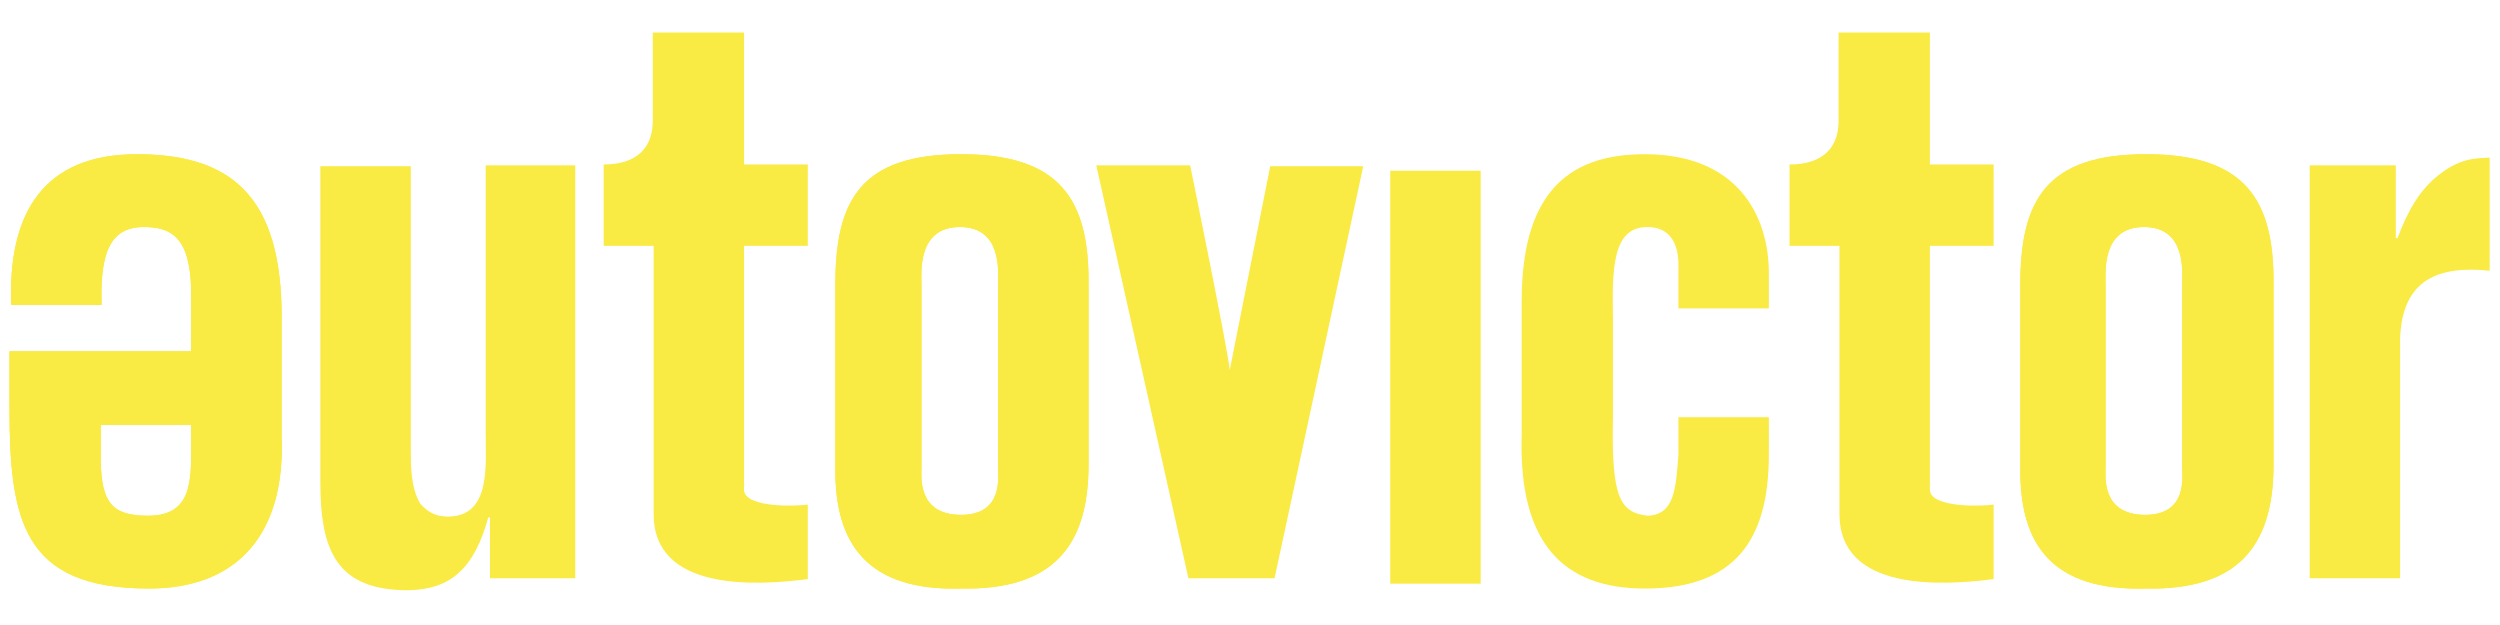
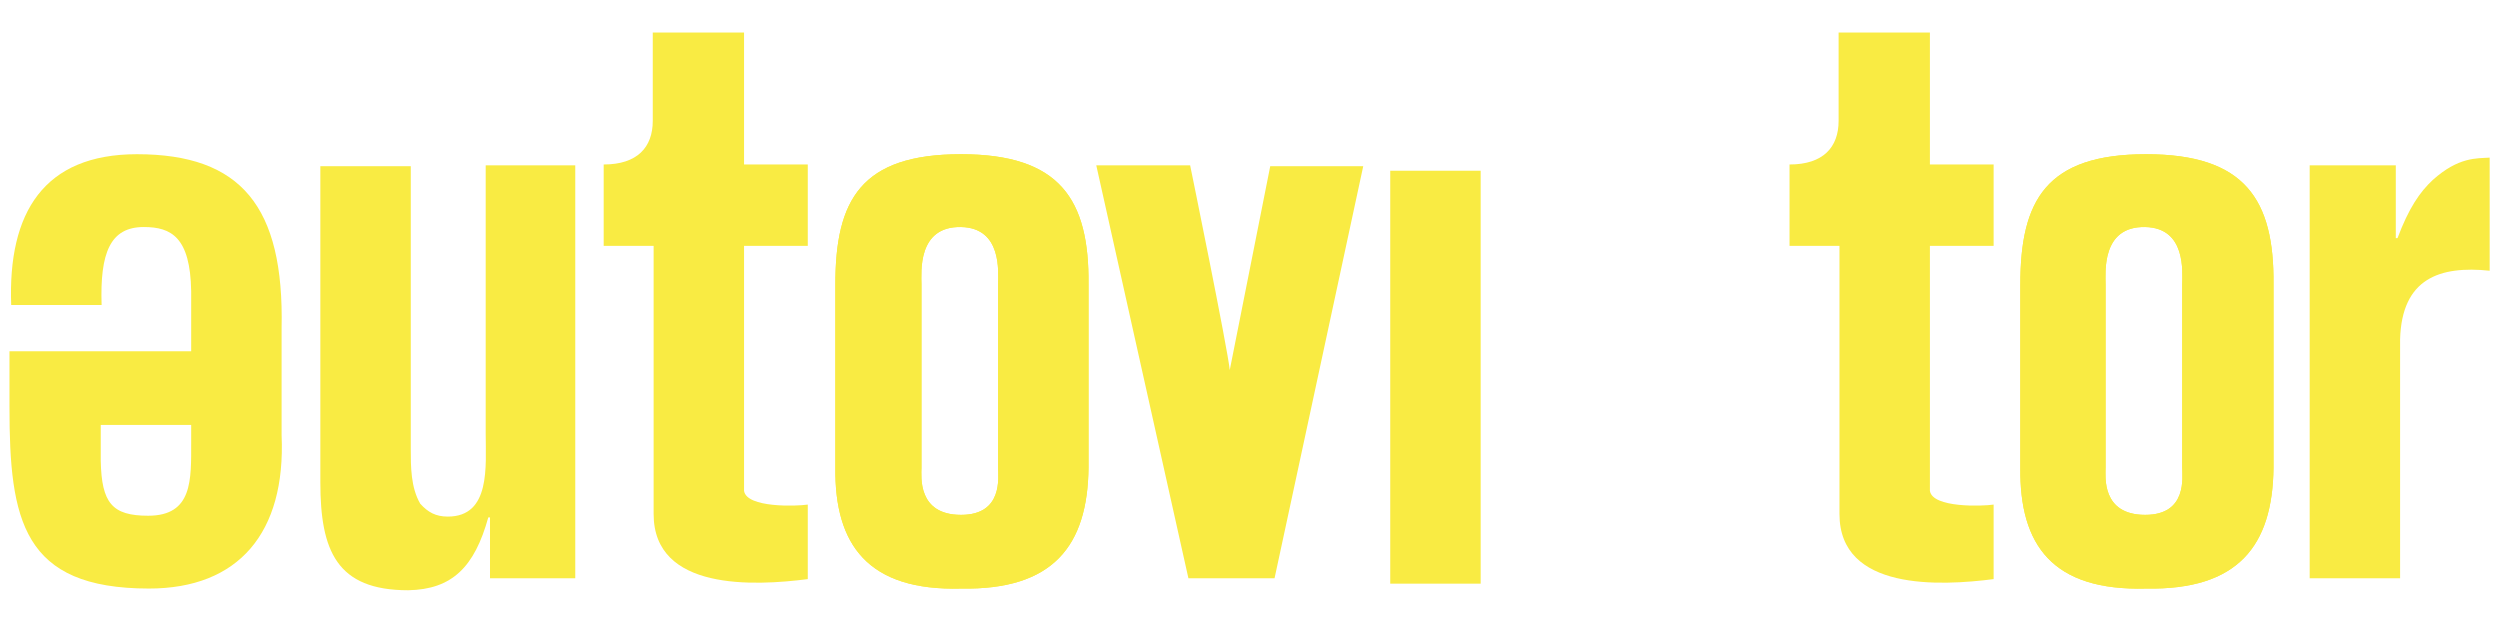
<svg xmlns="http://www.w3.org/2000/svg" width="180" height="45" viewBox="0 0 180 45" fill="none">
  <path fill-rule="evenodd" clip-rule="evenodd" d="M20.275 23.624C20.461 14.865 17.361 11.103 9.858 11.103C3.162 11.103 0.558 15.297 0.806 21.959H7.316C7.192 18.196 7.936 16.346 10.354 16.346C12.338 16.346 13.703 17.086 13.765 20.972V25.289H0.682V29.299C0.682 37.44 1.612 42.375 10.726 42.375C17.175 42.375 20.585 38.366 20.275 31.334V23.624ZM13.765 30.594V31.828C13.765 34.541 13.889 37.132 10.664 37.132C8.06 37.132 7.316 36.207 7.254 33.184V30.594H13.765Z" fill="#F9EB43" />
-   <path d="M20.275 23.624C20.461 14.865 17.361 11.103 9.858 11.103C3.162 11.103 0.558 15.297 0.806 21.959H7.316C7.192 18.196 7.936 16.346 10.354 16.346C12.338 16.346 13.703 17.086 13.765 20.972V25.289H0.682V29.299C0.682 37.44 1.612 42.375 10.726 42.375C17.175 42.375 20.585 38.366 20.275 31.334V23.624ZM13.765 30.594V31.828C13.765 34.541 13.889 37.132 10.664 37.132C8.06 37.132 7.316 36.207 7.254 33.184V30.594H13.765Z" fill="#F9EB43" />
-   <path d="M127.357 22.205V19.861C127.419 15.42 125.001 11.103 118.429 11.103C113.468 11.103 109.562 13.323 109.562 21.65V31.272C109.314 39.167 112.6 42.375 118.429 42.375C124.877 42.375 127.357 38.921 127.357 32.753V30.039H120.847V32.753C120.661 35.097 120.599 37.07 118.615 37.132C116.63 36.885 116.01 35.837 116.134 30.039V23.007C116.072 19.368 116.072 16.346 118.615 16.346C120.041 16.346 120.785 17.271 120.847 18.874V22.205H127.357Z" fill="#F9EB43" />
  <path d="M106.608 42.023V12.293H100.098V42.023H106.608Z" fill="#F9EB43" />
  <path d="M58.16 36.33C57.354 36.453 53.758 36.577 53.572 35.343V17.703H58.16V11.843H53.572V2.344H46.999V8.697C46.999 10.609 45.883 11.843 43.465 11.843C43.465 13.2 43.465 17.703 43.465 17.703H47.061V37.009C47.061 42.56 54.316 42.19 58.16 41.696V36.33Z" fill="#F9EB43" />
  <path d="M143.541 36.33C142.735 36.453 139.139 36.577 138.953 35.343V17.703H143.541V11.843H138.953V2.344H132.38V8.697C132.38 10.609 131.264 11.843 128.846 11.843C128.846 13.2 128.846 17.703 128.846 17.703H132.442V37.009C132.442 42.56 139.697 42.19 143.541 41.696V36.33Z" fill="#F9EB43" />
  <path fill-rule="evenodd" clip-rule="evenodd" d="M66.345 20.478C66.345 19.615 66.035 16.284 69.197 16.346C72.174 16.407 71.864 19.615 71.864 20.478V33.678C71.864 34.356 72.236 37.07 69.197 37.07C66.035 37.07 66.345 34.295 66.345 33.678V20.478ZM69.197 42.375C75.832 42.498 78.312 39.291 78.374 33.678V20.478C78.436 14.372 76.328 11.103 69.197 11.103C62.005 11.103 60.145 14.372 60.145 20.478V33.678C60.083 39.229 62.501 42.56 69.197 42.375Z" fill="#F9EB43" />
  <path d="M66.345 20.478C66.345 19.615 66.035 16.284 69.197 16.346C72.174 16.407 71.864 19.615 71.864 20.478V33.678C71.864 34.356 72.236 37.07 69.197 37.07C66.035 37.07 66.345 34.295 66.345 33.678V20.478ZM69.197 42.375C75.832 42.498 78.312 39.291 78.374 33.678V20.478C78.436 14.372 76.328 11.103 69.197 11.103C62.005 11.103 60.145 14.372 60.145 20.478V33.678C60.083 39.229 62.501 42.56 69.197 42.375Z" fill="#F9EB43" />
  <path fill-rule="evenodd" clip-rule="evenodd" d="M151.602 20.478C151.602 19.615 151.292 16.284 154.454 16.346C157.43 16.407 157.12 19.615 157.12 20.478V33.678C157.12 34.356 157.492 37.07 154.454 37.07C151.292 37.07 151.602 34.295 151.602 33.678V20.478ZM154.516 42.375C161.15 42.498 163.631 39.291 163.693 33.678V20.478C163.755 14.372 161.646 11.103 154.516 11.103C147.323 11.103 145.463 14.433 145.463 20.478V33.678C145.401 39.229 147.757 42.56 154.516 42.375Z" fill="#F9EB43" />
  <path d="M151.602 20.478C151.602 19.615 151.292 16.284 154.454 16.346C157.43 16.407 157.12 19.615 157.12 20.478V33.678C157.12 34.356 157.492 37.07 154.454 37.07C151.292 37.07 151.602 34.295 151.602 33.678V20.478ZM154.516 42.375C161.15 42.498 163.631 39.291 163.693 33.678V20.478C163.755 14.372 161.646 11.103 154.516 11.103C147.323 11.103 145.463 14.433 145.463 20.478V33.678C145.401 39.229 147.757 42.56 154.516 42.375Z" fill="#F9EB43" />
  <path d="M35.218 41.635H41.419V11.904H34.97V31.211C34.97 33.554 35.342 37.194 32.242 37.194C31.374 37.194 30.816 36.885 30.258 36.269C29.576 35.096 29.576 33.616 29.576 32.321V11.966H23.065V34.726C23.065 39.661 24.244 42.498 29.39 42.498C32.552 42.437 34.164 40.833 35.156 37.255H35.28V41.635H35.218Z" fill="#F9EB43" />
  <path d="M172.559 11.904H166.297V41.635H172.807V24.426C172.931 20.046 175.66 19.121 179.256 19.491V11.349C178.326 11.411 177.024 11.288 175.164 12.953C174.233 13.816 173.427 14.989 172.621 17.147H172.497V11.904H172.559Z" fill="#F9EB43" />
  <path d="M85.566 41.635L78.932 11.904H85.69C85.69 11.904 88.418 25.227 88.542 26.646L91.457 11.966H98.153L91.767 41.635H85.566Z" fill="#F9EB43" />
</svg>